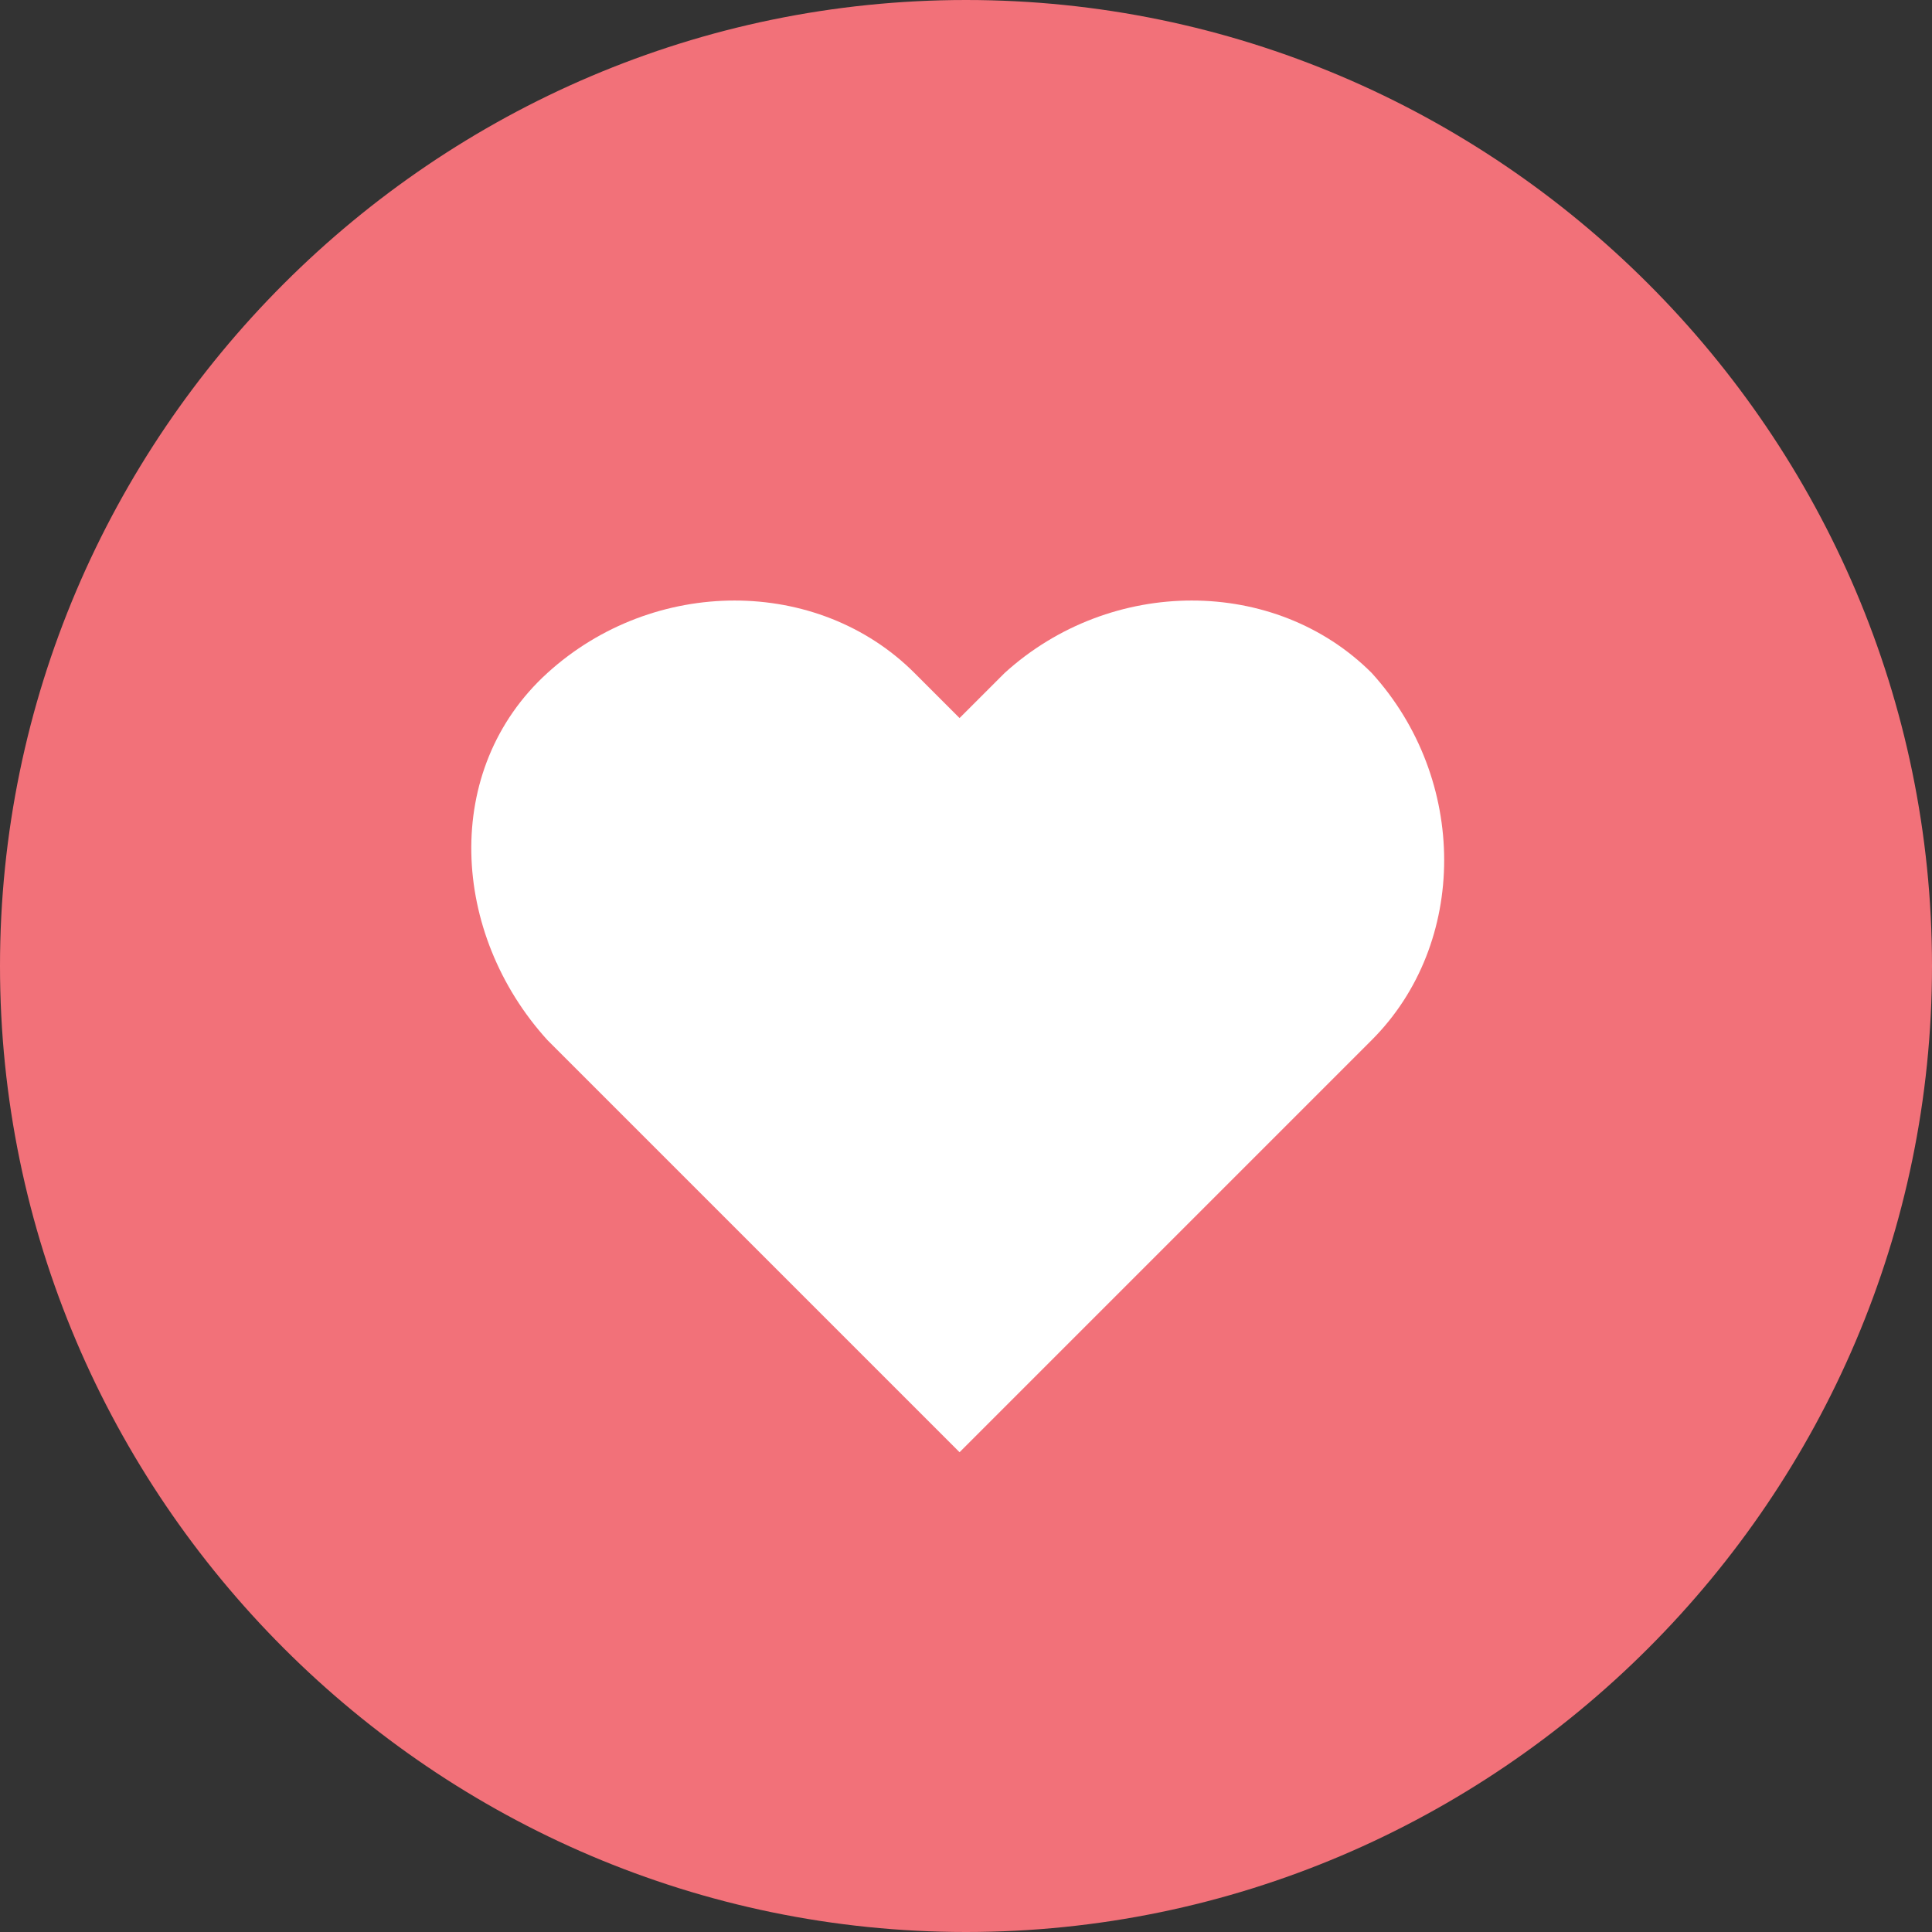
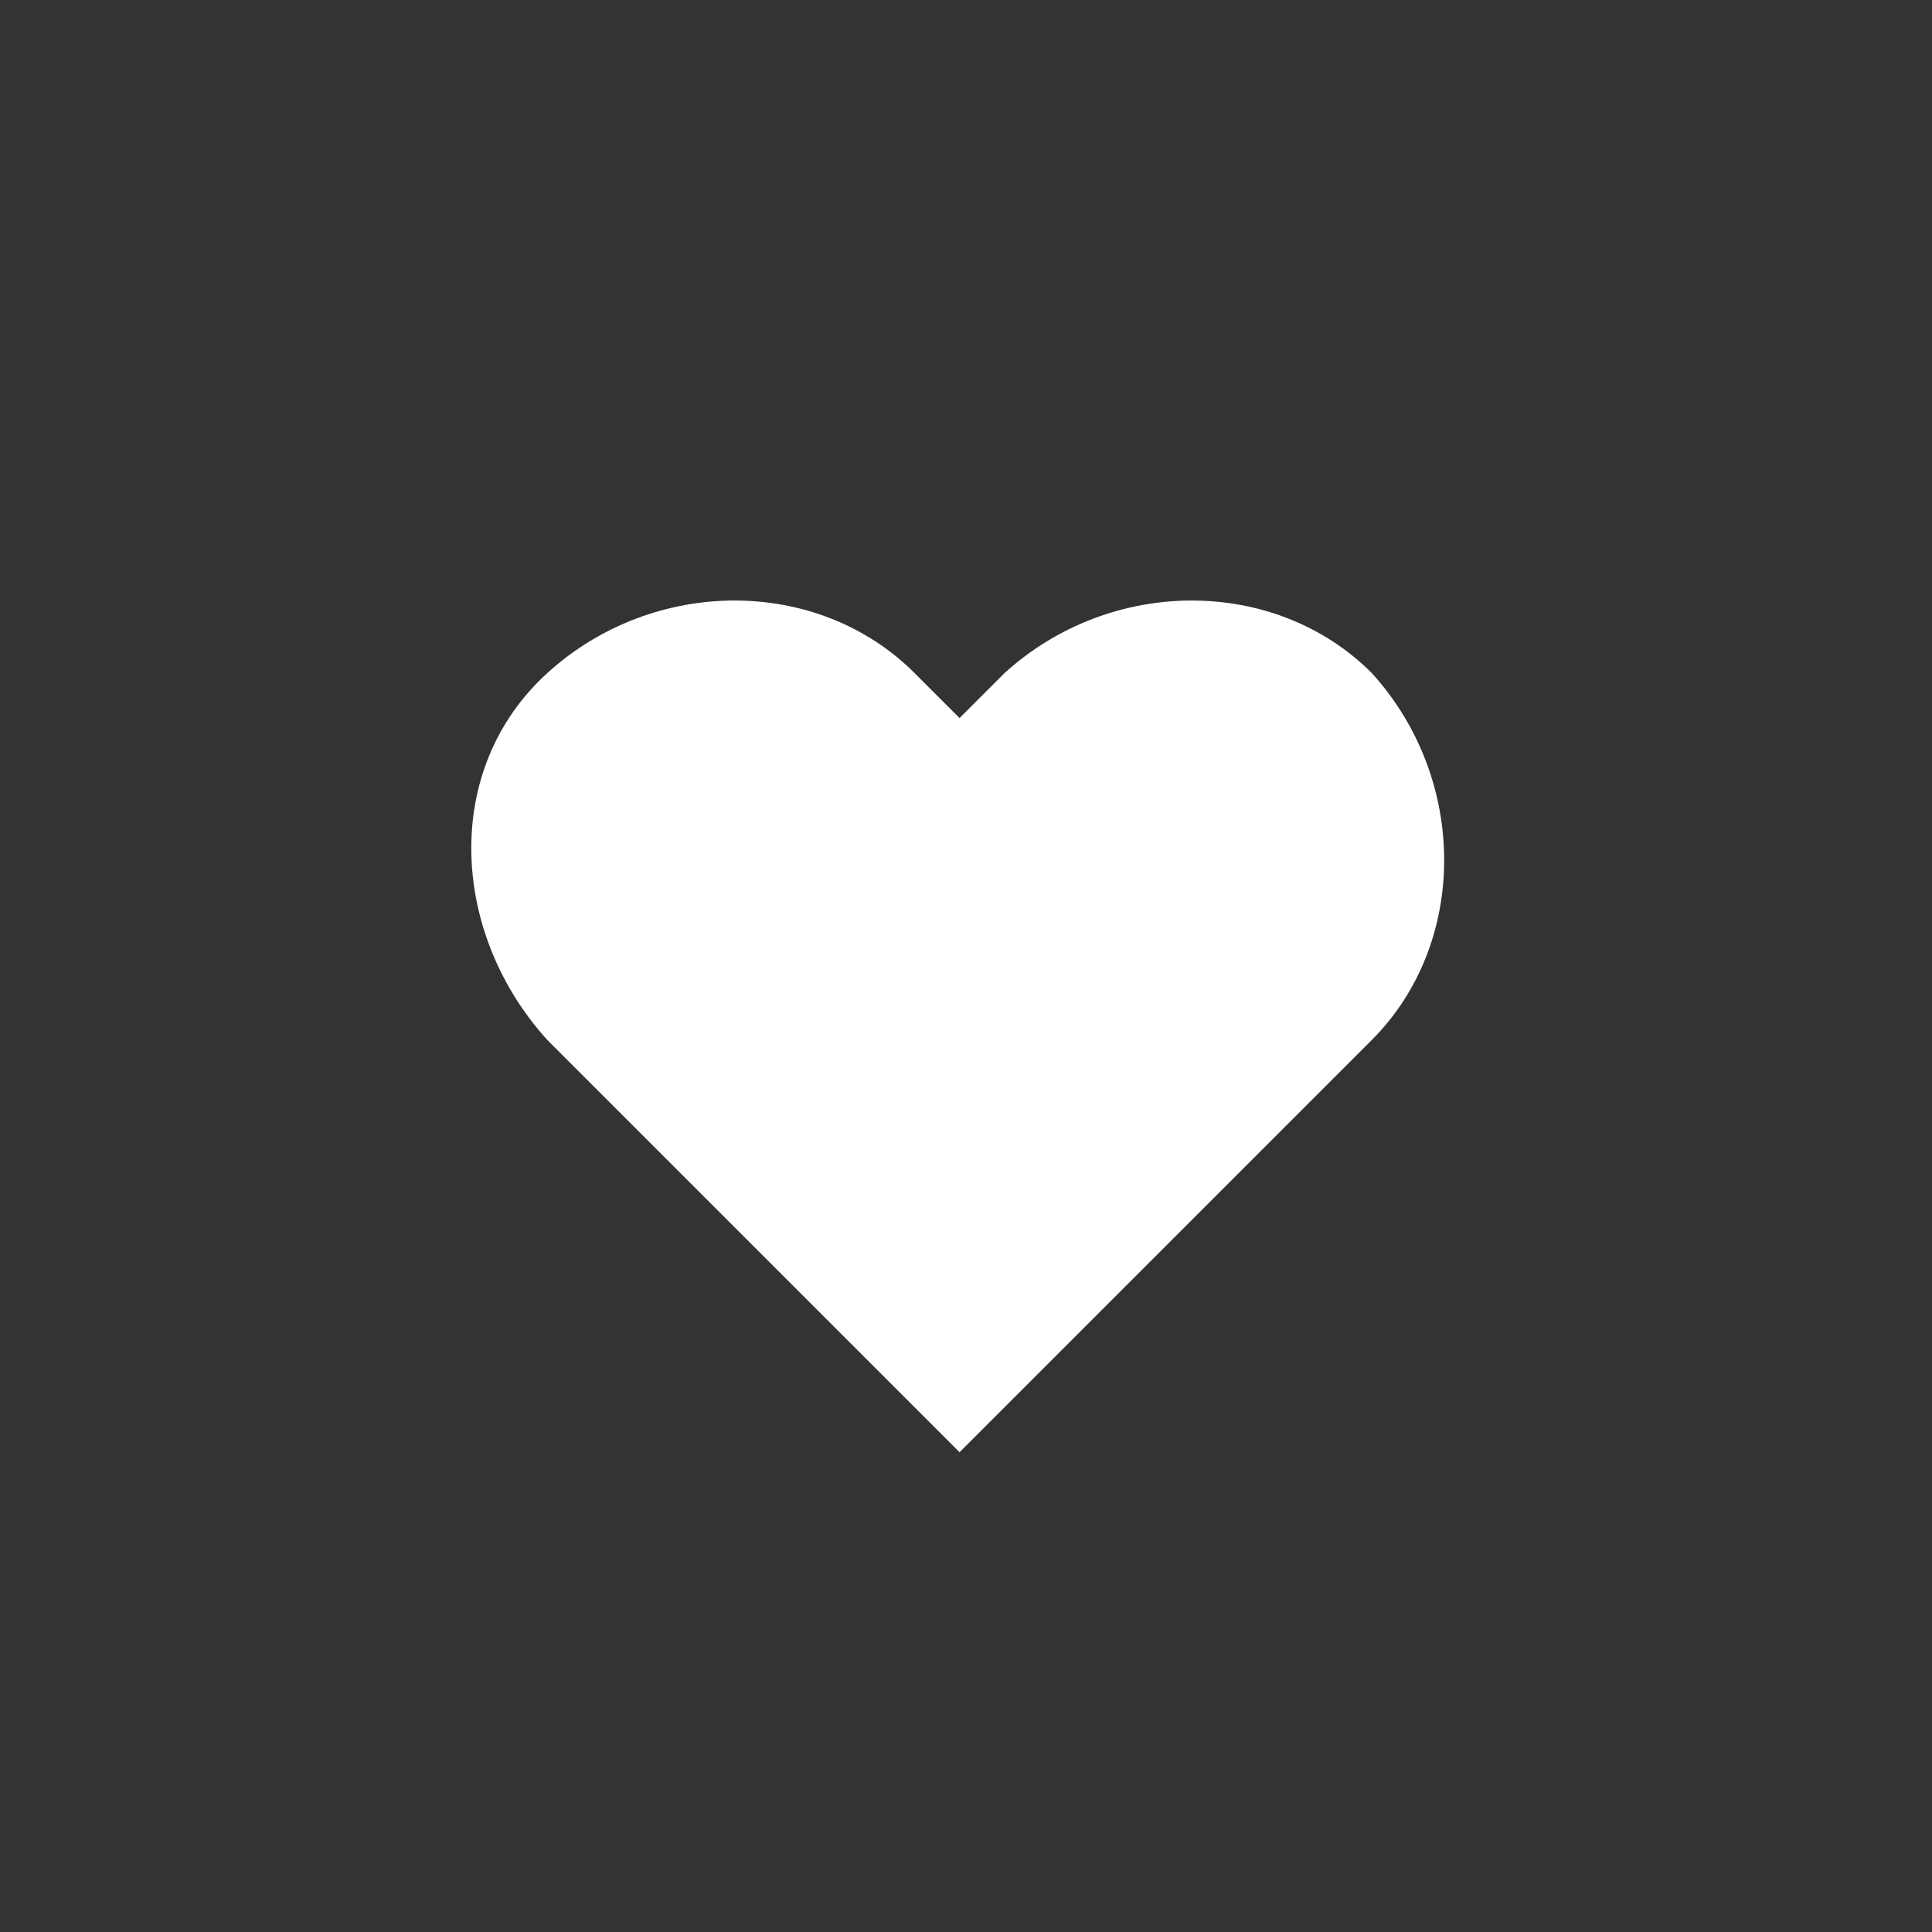
<svg xmlns="http://www.w3.org/2000/svg" viewBox="0 0 60 60" style="enable-background:new 0 0 60 60" xml:space="preserve">
  <rect x="0" y="0" width="60" height="60" fill="#333333" stroke="none" />
-   <path d="M30 0C13.5 0 0 13.5 0 30s13.5 30 30 30 30-13.5 30-30S46.5 0 30 0z" style="fill:#f27179" />
  <path d="M42.6 32.3 29.8 45.1 17 32.3c-3-3.3-3.3-8.4 0-11.4s8.4-3 11.4 0l1.4 1.4 1.4-1.4c3.3-3 8.4-3 11.4 0 3 3.3 3 8.4 0 11.4z" style="fill:#fff" />
</svg>